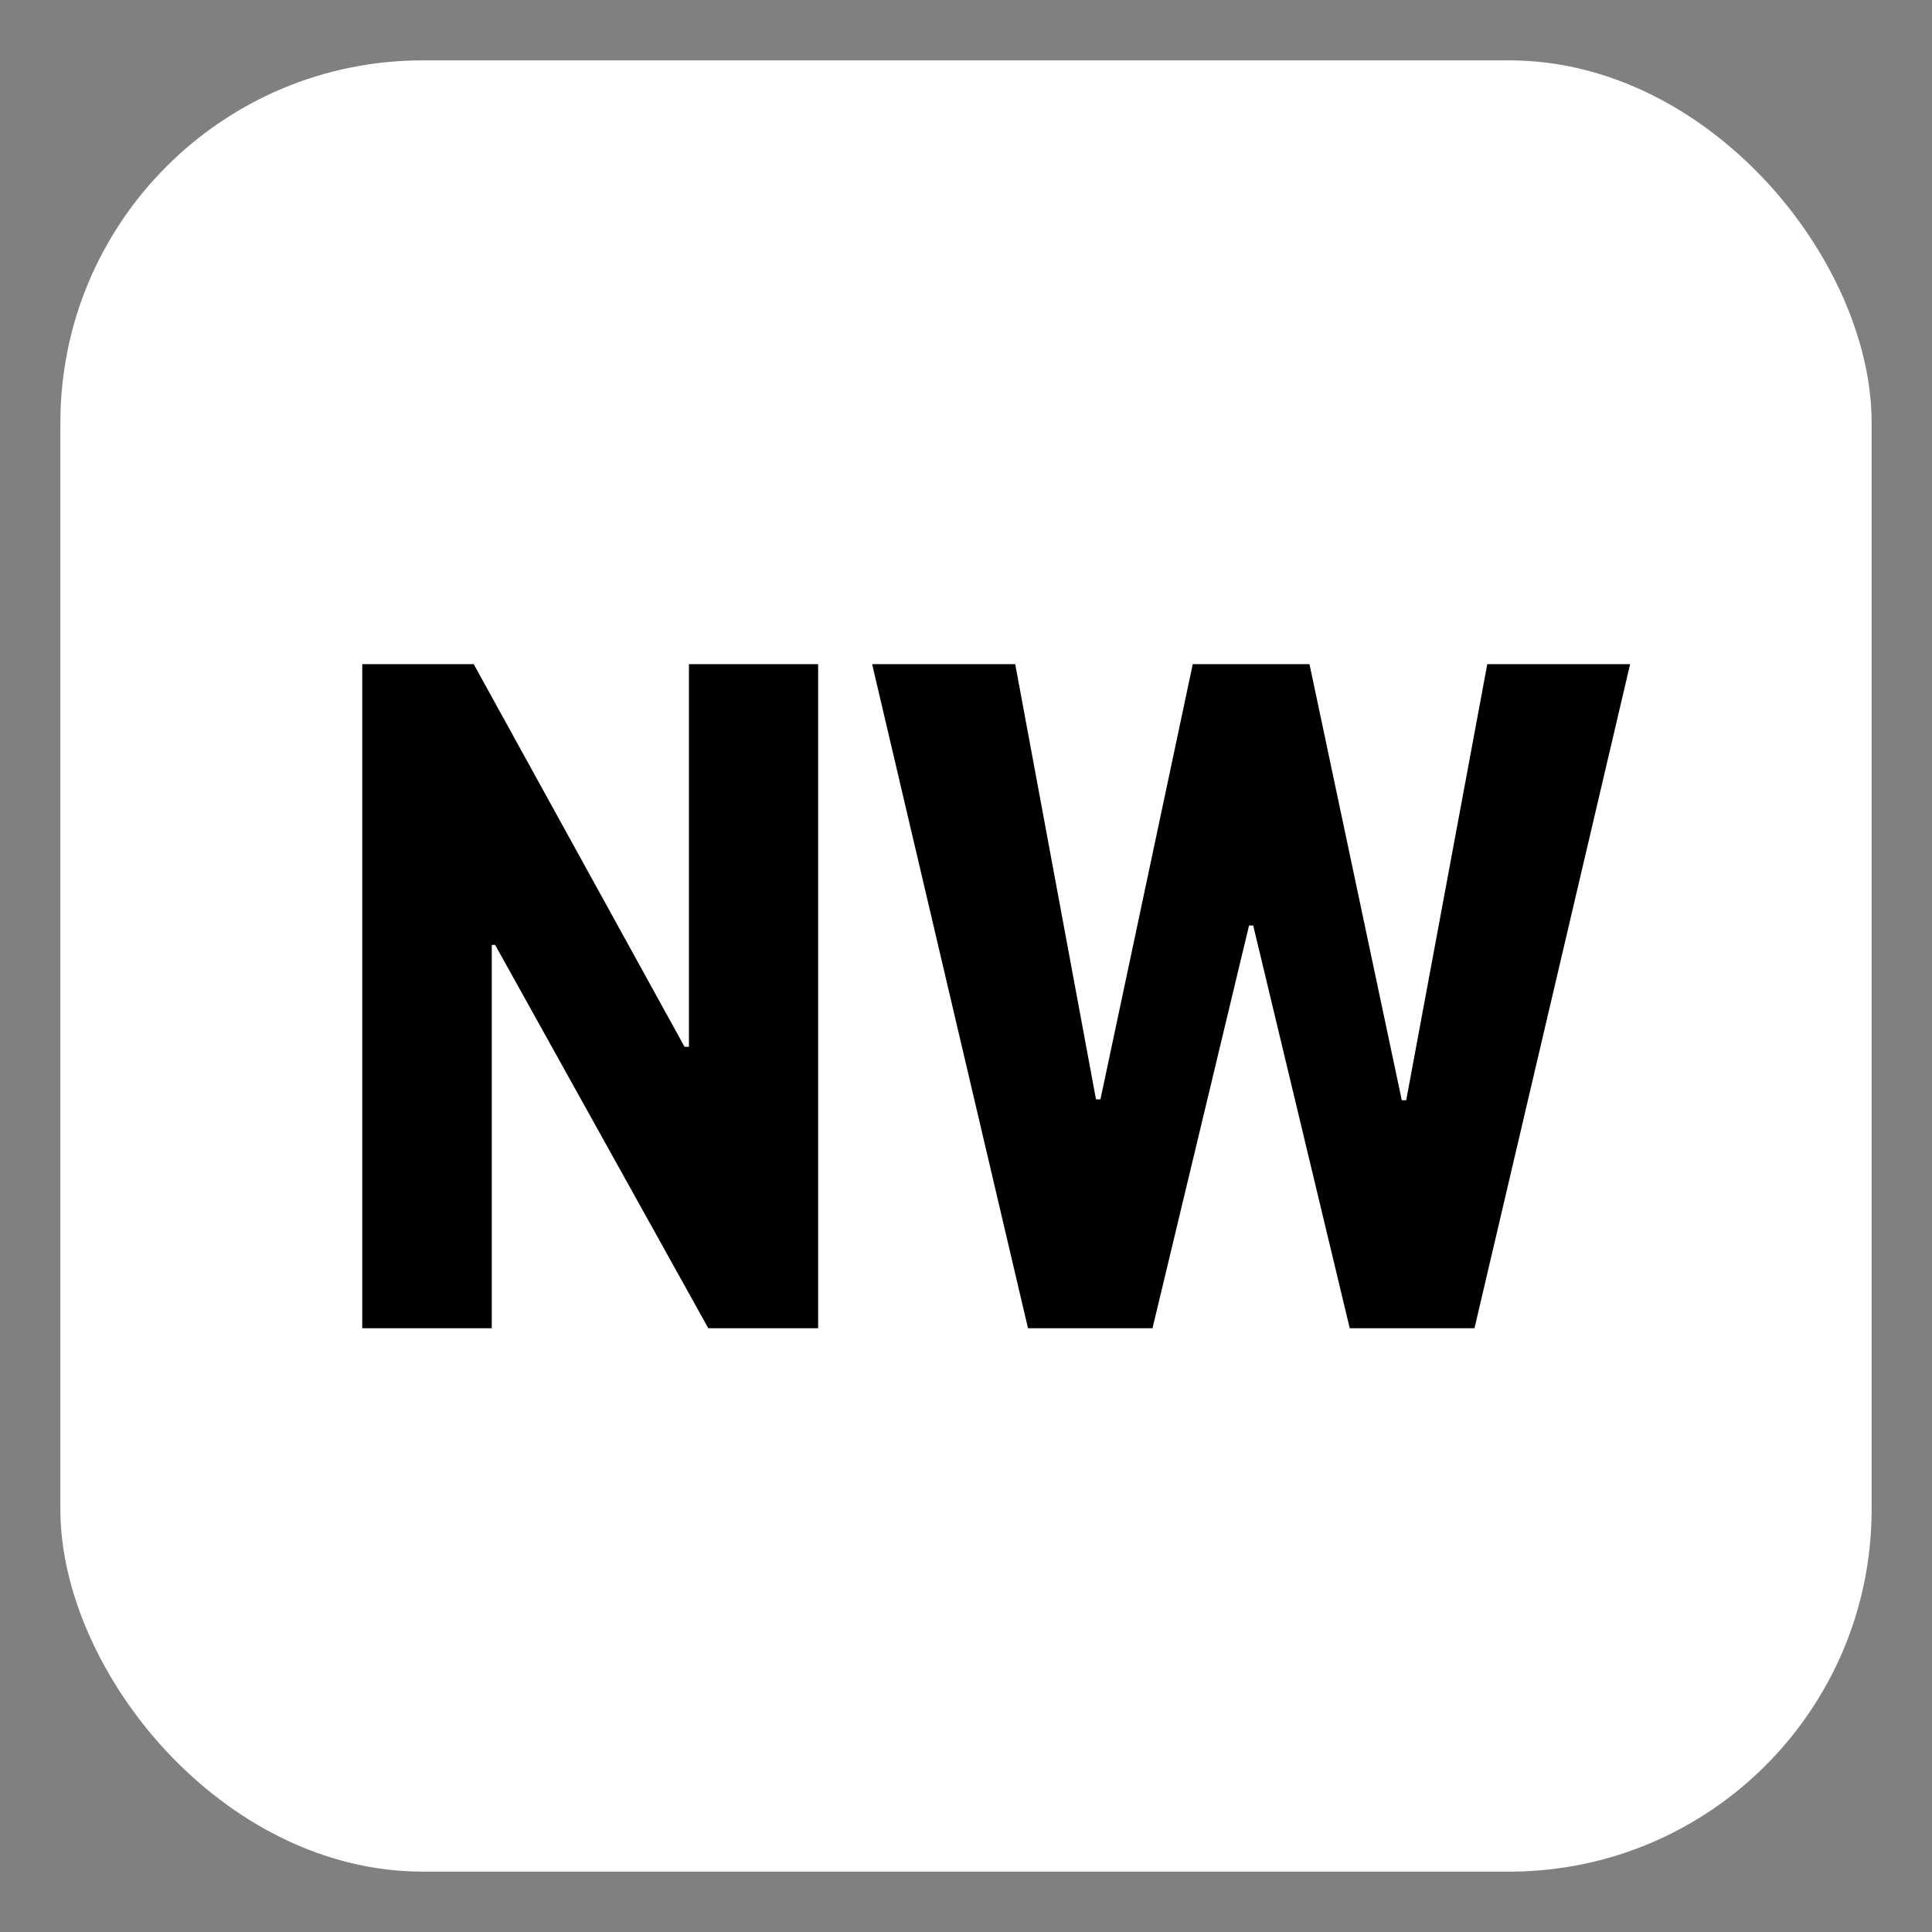
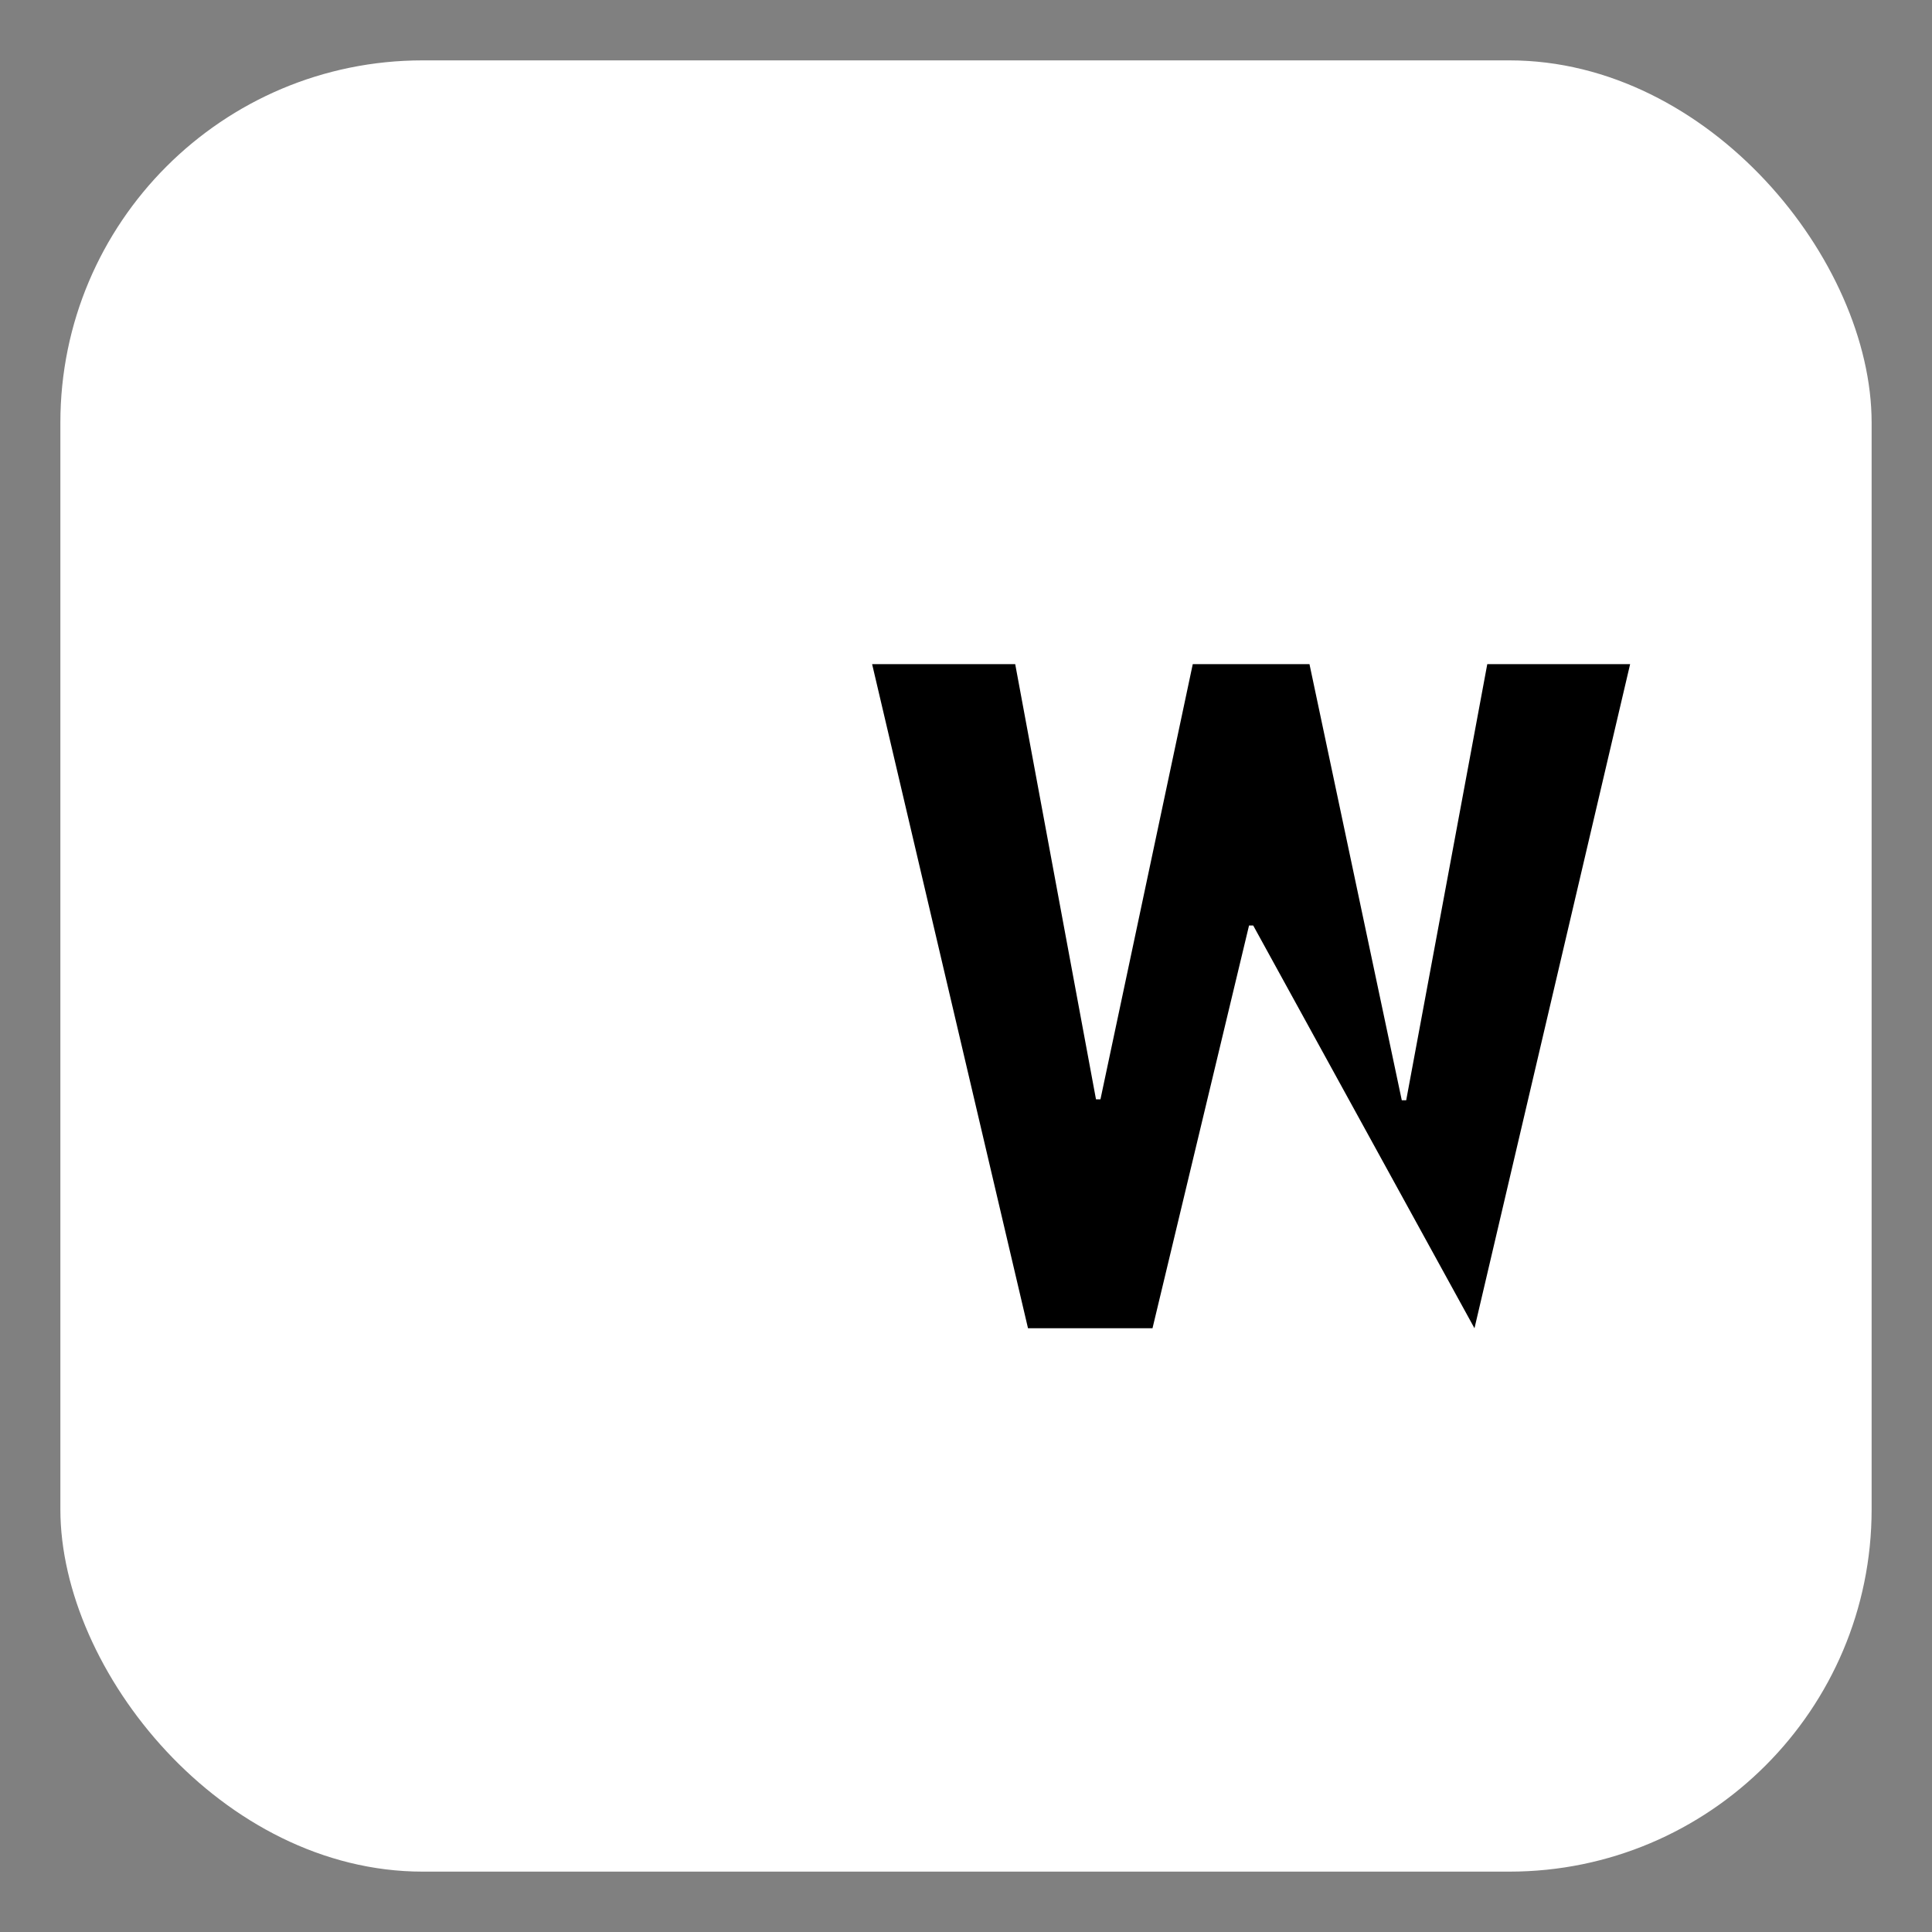
<svg xmlns="http://www.w3.org/2000/svg" width="32" height="32" viewBox="0 0 32 32" fill="none">
  <rect x="0" y="0" width="32" height="32" fill="#808080" stroke="none" />
  <rect x="1" y="1" width="30" height="30" rx="6" fill="white" />
-   <path d="M13.551 11V22H11.732L8.201 15.651H8.145V22H6V11H7.846L11.338 17.338H11.411V11H13.551Z" fill="black" />
-   <path d="M17.027 22L14.445 11H16.815L18.153 18.208H18.227L19.756 11H21.689L23.218 18.224H23.291L24.634 11H27L24.422 22H22.356L20.757 15.329H20.688L19.089 22H17.027Z" fill="black" />
+   <path d="M17.027 22L14.445 11H16.815L18.153 18.208H18.227L19.756 11H21.689L23.218 18.224H23.291L24.634 11H27L24.422 22L20.757 15.329H20.688L19.089 22H17.027Z" fill="black" />
</svg>